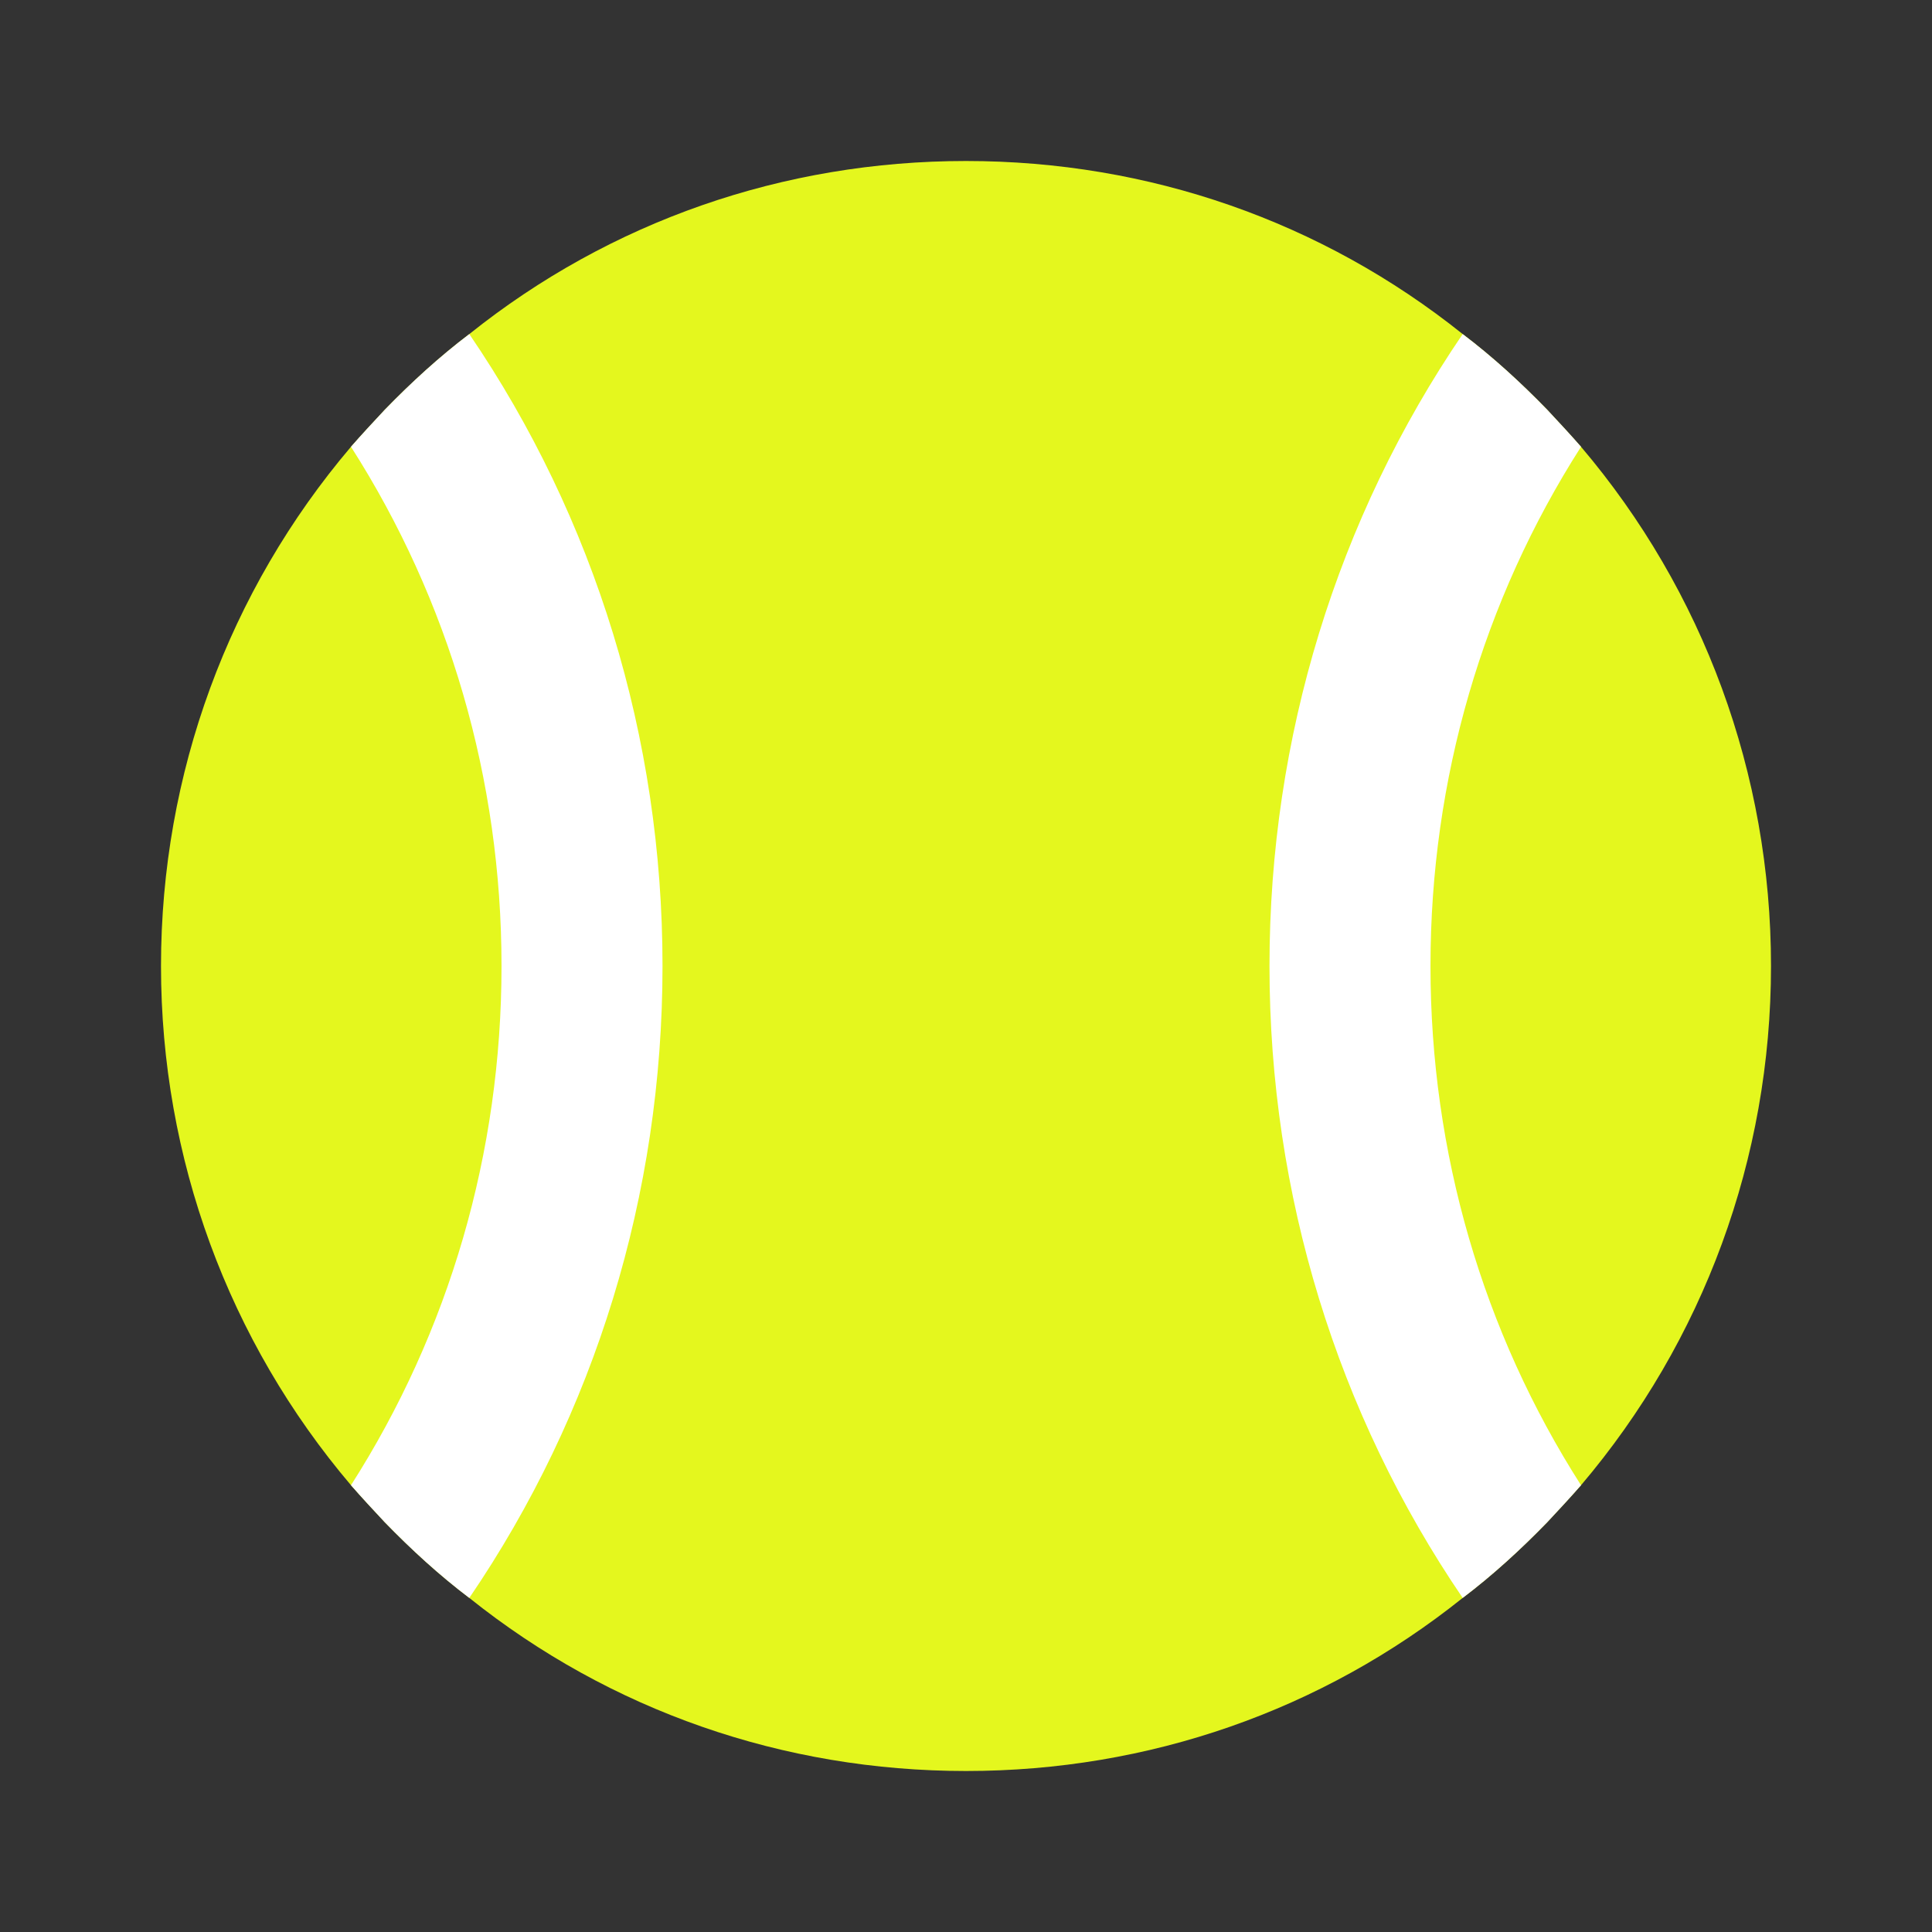
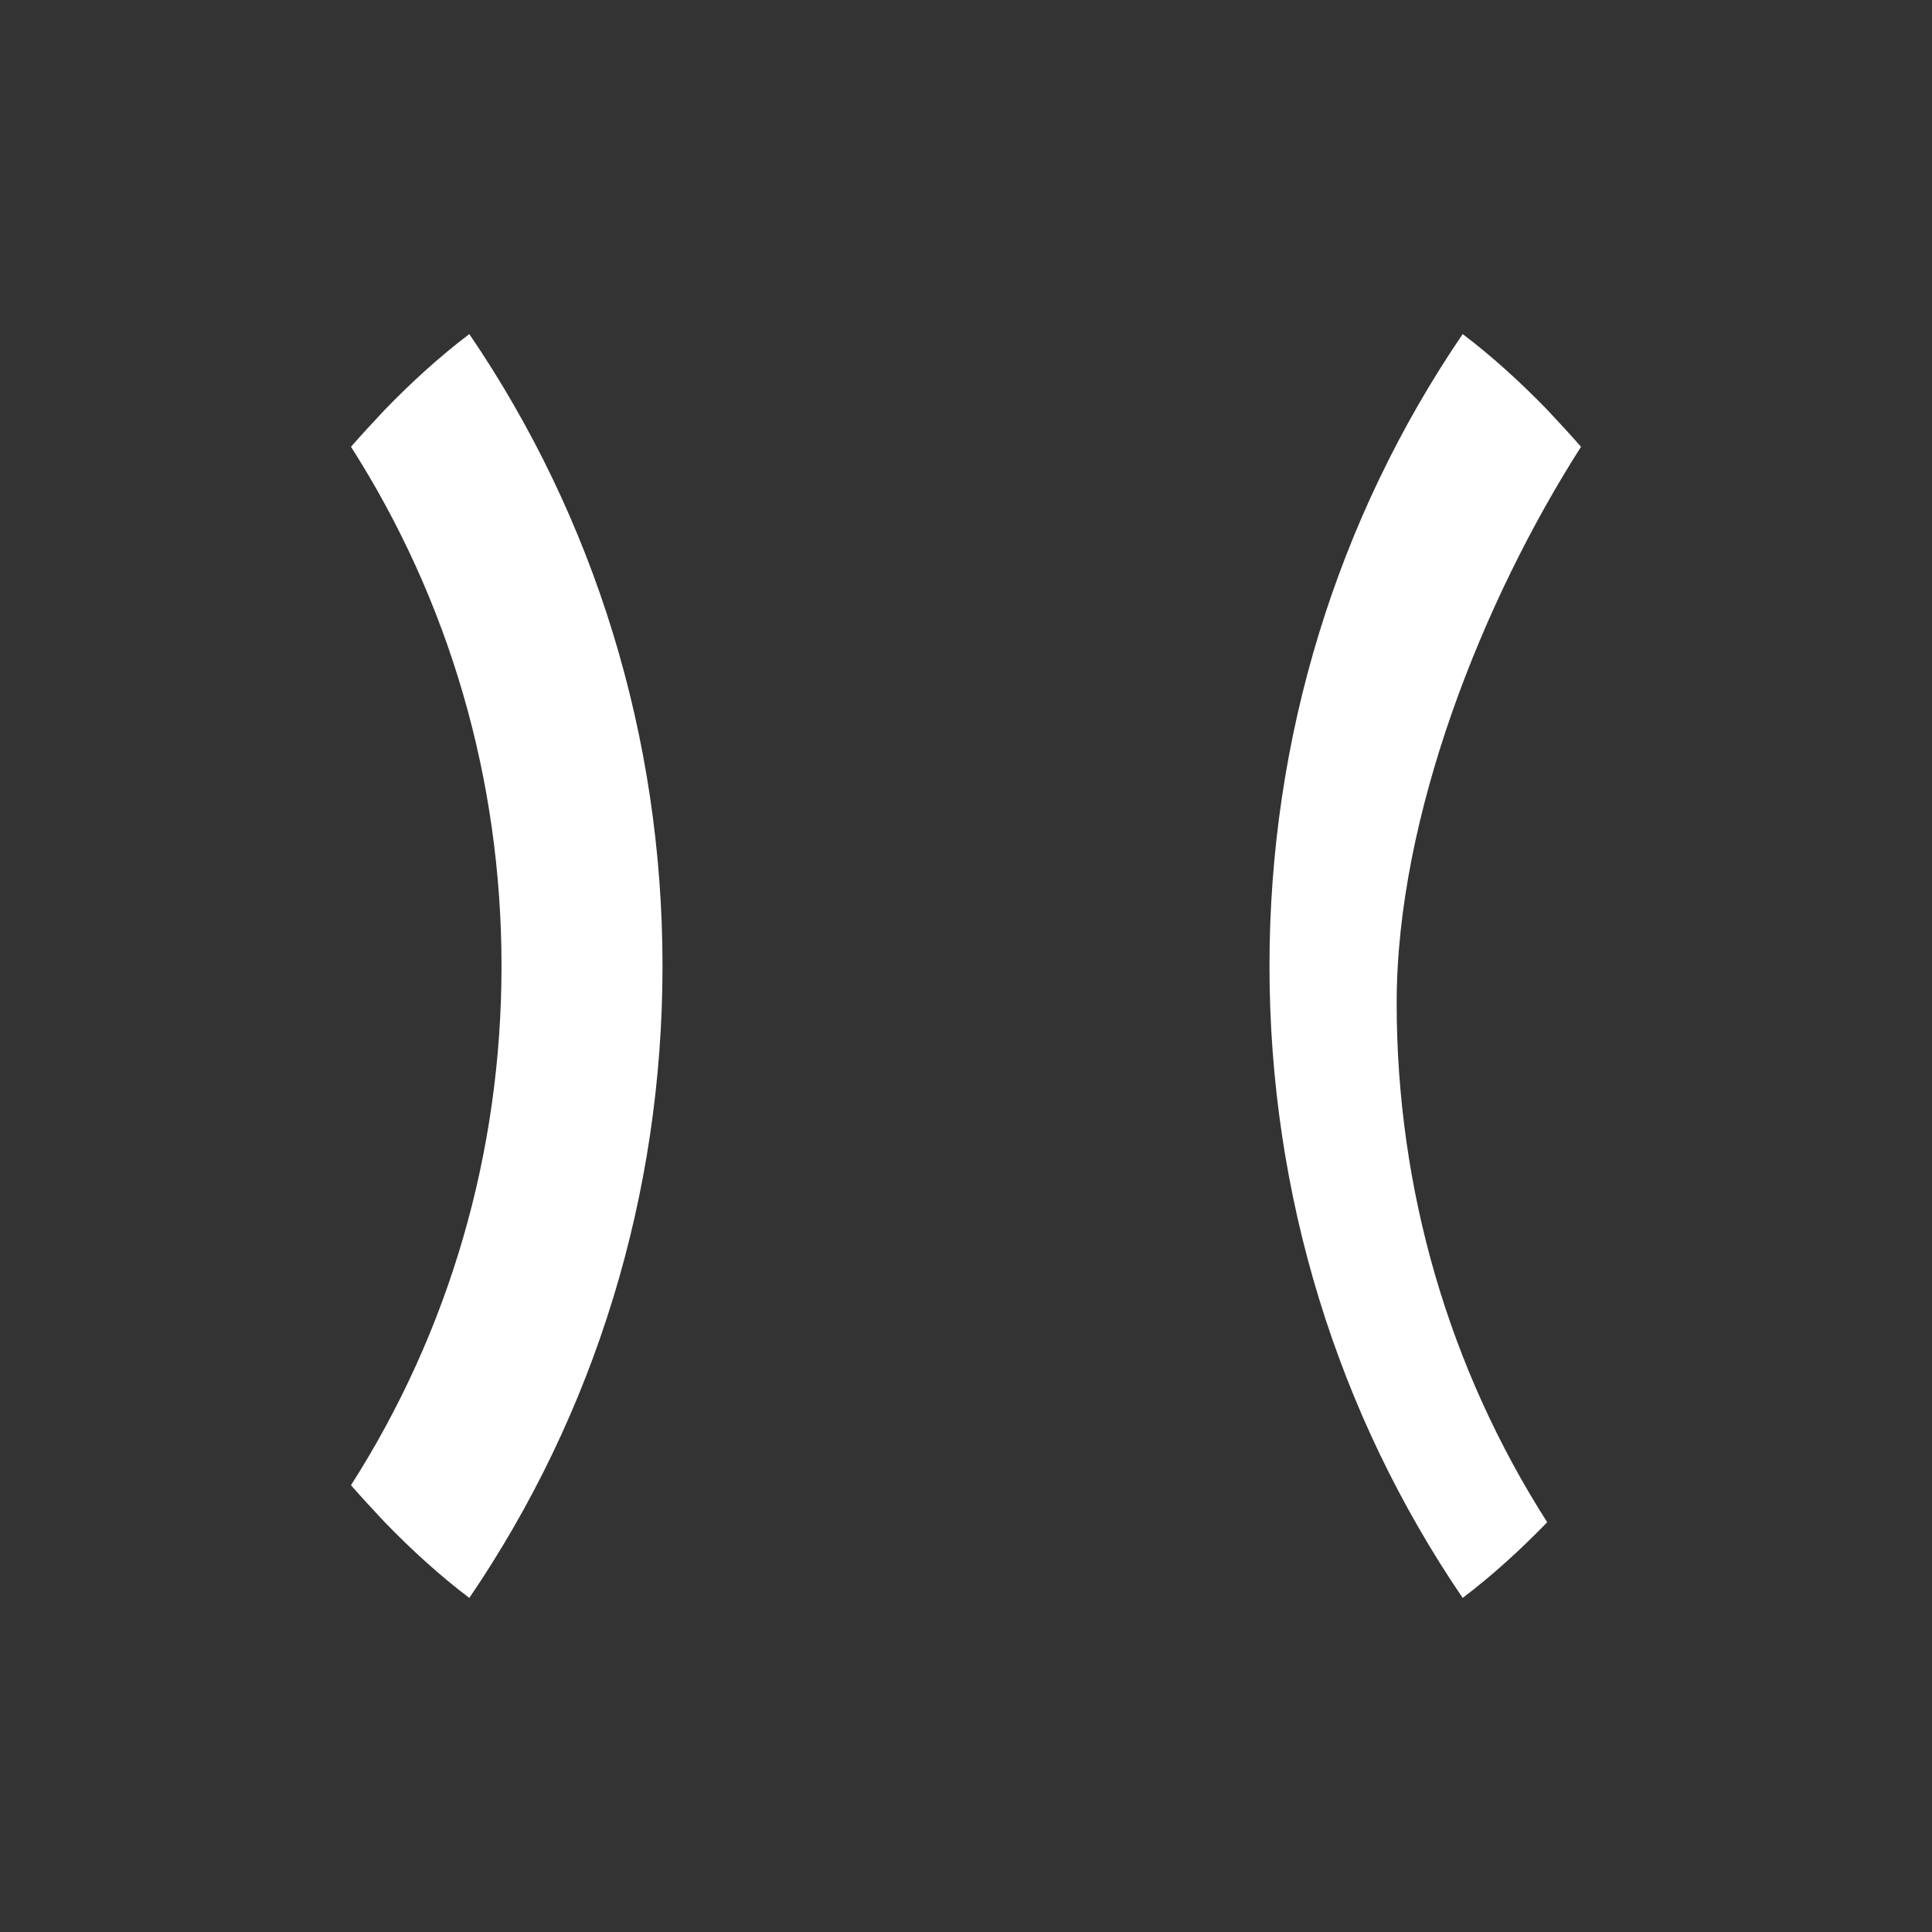
<svg xmlns="http://www.w3.org/2000/svg" width="800px" height="800px" viewBox="0 0 24 24" enable-background="new 0 0 24 24" version="1.1" xml:space="preserve">
  <rect x="0" y="0" width="24" height="24" fill="#333333" stroke="none" />
  <g id="Layer_27" />
  <g id="Layer_2" />
  <g id="Layer_3" />
  <g id="Layer_4" />
  <g id="Layer_5" />
  <g id="Layer_6" />
  <g id="Layer_7" />
  <g id="Layer_8" />
  <g id="Layer_9" />
  <g id="Layer_10" />
  <g id="Layer_11" />
  <g id="Layer_12" />
  <g id="Layer_13" />
  <g id="Layer_14" />
  <g id="Layer_15" />
  <g id="Layer_16">
    <g id="Layer_17" />
  </g>
  <g id="Layer_18" />
  <g id="Layer_19" />
  <g id="Layer_20" />
  <g id="Layer_21" />
  <g id="Layer_22">
    <g>
      <g>
-         <path d="M22,12c0,2.39-0.84,4.66-2.36,6.45c-0.14,0.16-0.28,0.31-0.42,0.46c-0.33,0.34-0.68,0.66-1.05,0.94     C16.42,21.25,14.27,22,12,22s-4.42-0.75-6.17-2.15c-0.37-0.28-0.72-0.6-1.05-0.94c-0.14-0.15-0.28-0.3-0.42-0.46     C2.84,16.66,2,14.39,2,12s0.84-4.66,2.36-6.45C4.5,5.39,4.64,5.24,4.78,5.09c0.33-0.34,0.68-0.66,1.05-0.94     C7.58,2.75,9.73,2,12,2s4.42,0.75,6.17,2.15c0.37,0.28,0.72,0.6,1.05,0.94c0.14,0.15,0.28,0.3,0.42,0.46     C21.16,7.34,22,9.61,22,12z" fill="#E4F71E" />
-       </g>
+         </g>
    </g>
    <g>
      <path d="M5.83,4.15c-0.37,0.28-0.72,0.6-1.05,0.94C4.64,5.24,4.5,5.39,4.36,5.55C5.58,7.46,6.23,9.68,6.23,12    s-0.65,4.54-1.87,6.45c0.14,0.16,0.28,0.31,0.42,0.46c0.33,0.34,0.68,0.66,1.05,0.94c1.56-2.29,2.4-5.01,2.4-7.85    C8.23,9.16,7.39,6.44,5.83,4.15z" fill="#ffffff" />
    </g>
    <g>
-       <path d="M19.64,5.55c-0.14-0.16-0.28-0.31-0.42-0.46c-0.33-0.34-0.68-0.66-1.05-0.94c-1.56,2.29-2.4,5.01-2.4,7.85    c0,2.84,0.84,5.56,2.4,7.85c0.37-0.28,0.72-0.6,1.05-0.94c0.14-0.15,0.28-0.3,0.42-0.46c-1.22-1.91-1.87-4.13-1.87-6.45    S18.42,7.46,19.64,5.55z" fill="#ffffff" />
+       <path d="M19.64,5.55c-0.14-0.16-0.28-0.31-0.42-0.46c-0.33-0.34-0.68-0.66-1.05-0.94c-1.56,2.29-2.4,5.01-2.4,7.85    c0,2.84,0.84,5.56,2.4,7.85c0.37-0.28,0.72-0.6,1.05-0.94c-1.22-1.91-1.87-4.13-1.87-6.45    S18.42,7.46,19.64,5.55z" fill="#ffffff" />
    </g>
  </g>
  <g id="Layer_23" />
  <g id="Layer_24" />
  <g id="Layer_25" />
  <g id="Layer_26" />
</svg>